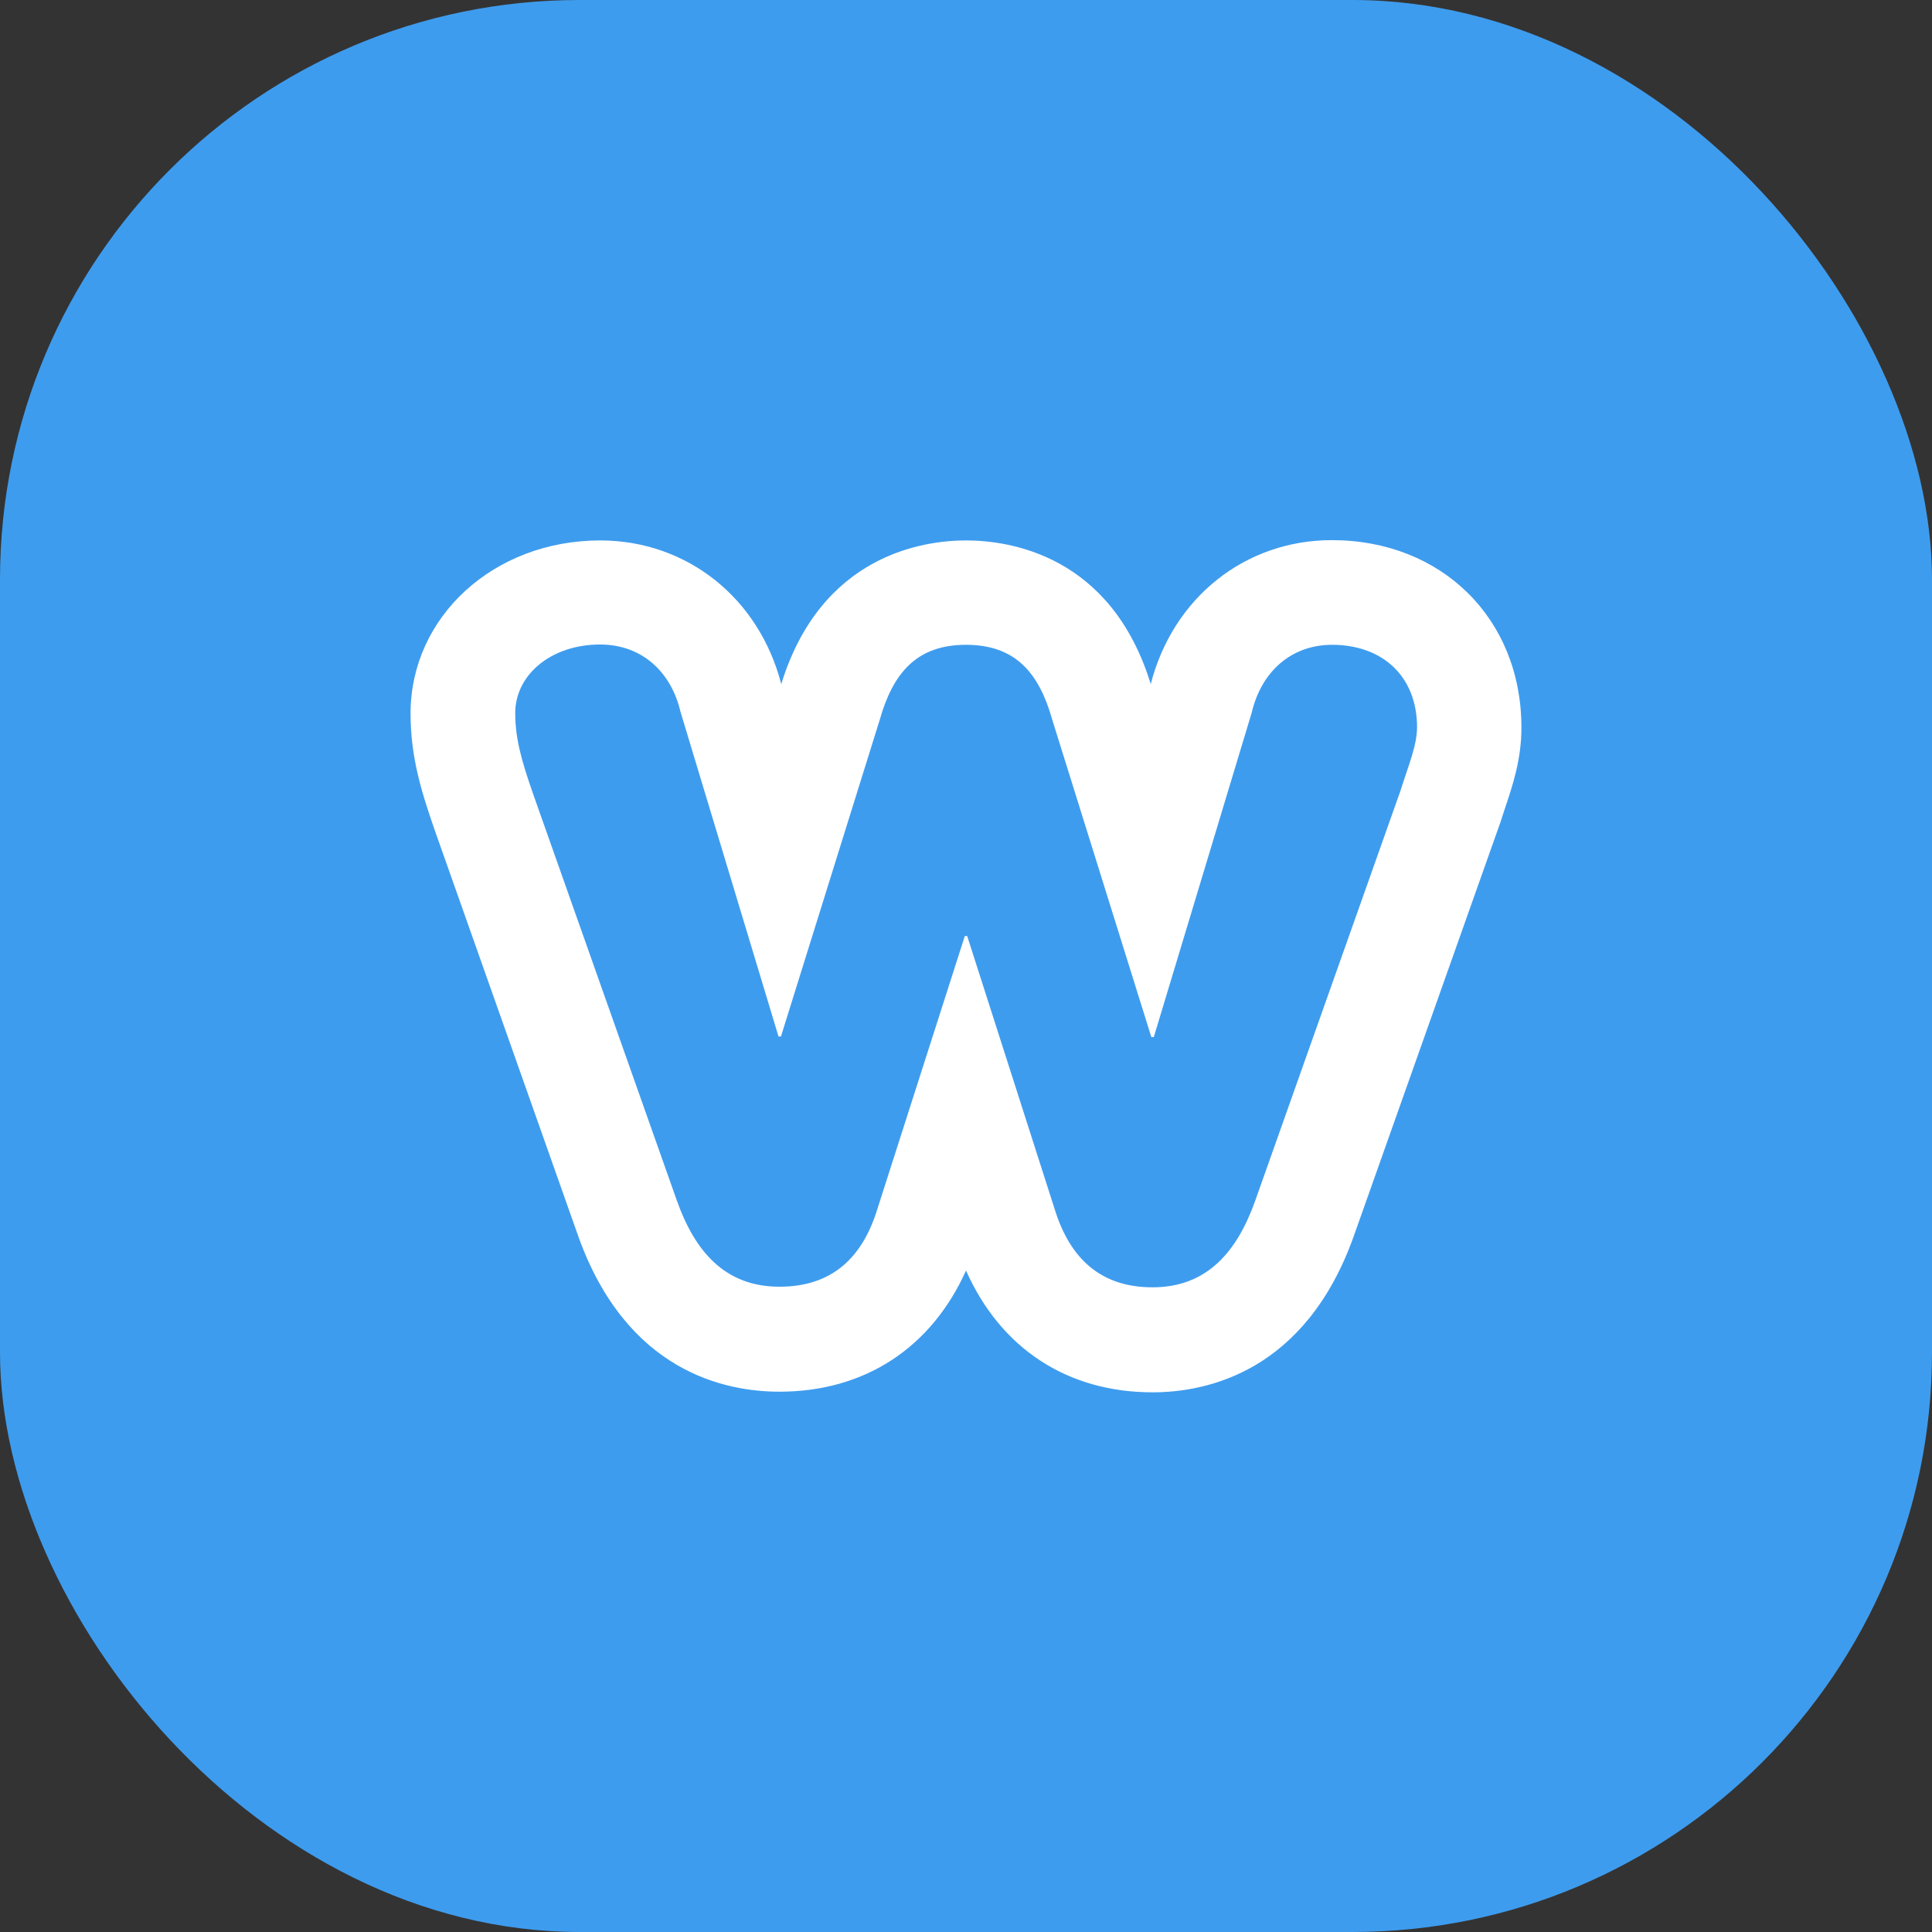
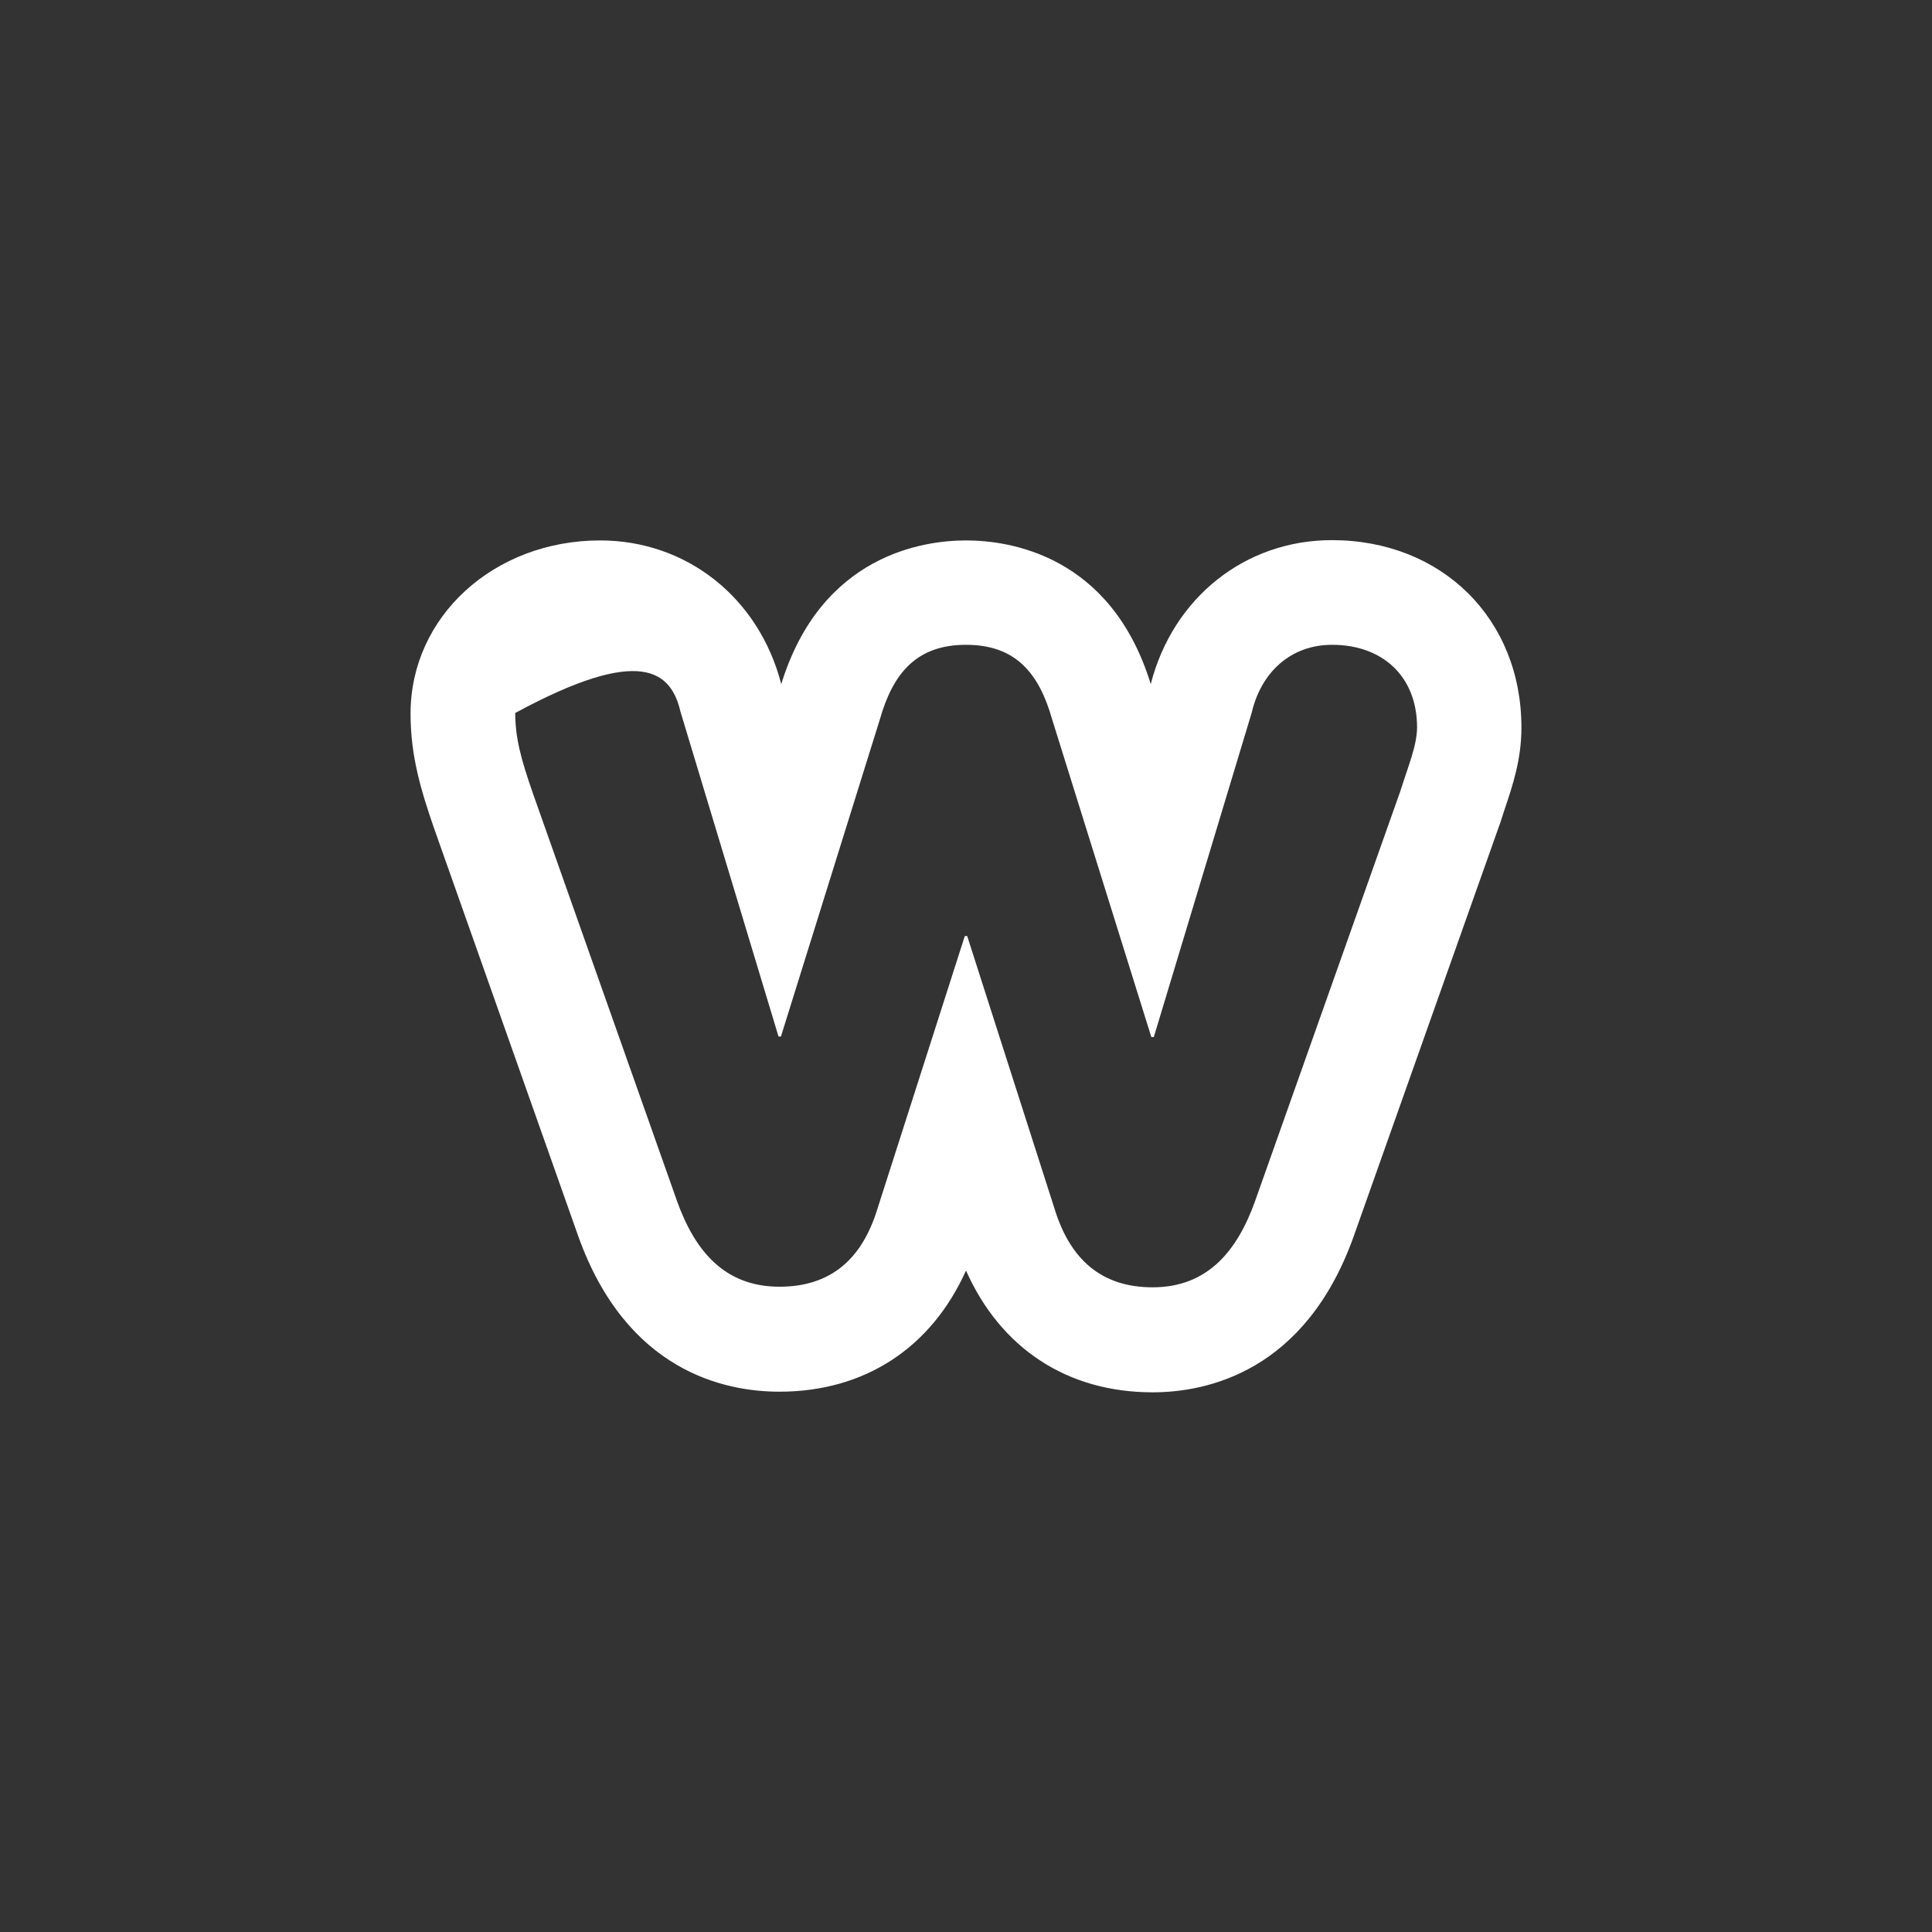
<svg xmlns="http://www.w3.org/2000/svg" width="80" height="80" viewBox="0 0 80 80" fill="none">
  <rect x="0" y="0" width="80" height="80" fill="#333333" stroke="none" />
-   <rect width="80" height="80" rx="24" fill="#3E9CEE" />
-   <path d="M55.149 22.366C51.557 22.366 48.57 24.747 47.65 28.327C45.999 22.957 41.764 22.378 40 22.378C38.236 22.378 34.001 22.97 32.35 28.327C31.43 24.76 28.443 22.378 24.851 22.378C20.454 22.378 17 25.529 17 29.549C17 31.326 17.441 32.75 17.97 34.287L23.944 51.187C25.948 56.795 30.018 57.627 32.274 57.627C35.803 57.627 38.563 55.812 40 52.611C41.437 55.838 44.197 57.653 47.726 57.653C49.969 57.653 54.053 56.808 56.056 51.187L62.067 34.224L62.118 34.086C62.181 33.872 62.256 33.67 62.319 33.468C62.634 32.523 62.999 31.452 62.999 30.129C63 25.617 59.698 22.366 55.149 22.366ZM57.984 32.762L51.973 49.726C51.241 51.779 50.019 53.305 47.726 53.305C45.57 53.305 44.298 52.107 43.667 50.053L40.05 38.761H39.95L36.333 50.053C35.703 52.107 34.43 53.28 32.274 53.28C29.981 53.28 28.758 51.768 28.027 49.713L22.066 32.85C21.575 31.439 21.335 30.556 21.335 29.523C21.335 27.961 22.797 26.688 24.851 26.688C26.566 26.688 27.788 27.809 28.178 29.473L32.237 42.92H32.337L36.433 29.788C36.975 27.885 37.945 26.7 40 26.7C42.055 26.7 43.025 27.872 43.567 29.788L47.675 42.945H47.776L51.834 29.498C52.225 27.834 53.448 26.7 55.161 26.7C57.215 26.7 58.678 27.974 58.678 30.128C58.665 30.897 58.325 31.679 57.984 32.762Z" fill="white" />
+   <path d="M55.149 22.366C51.557 22.366 48.57 24.747 47.65 28.327C45.999 22.957 41.764 22.378 40 22.378C38.236 22.378 34.001 22.97 32.35 28.327C31.43 24.76 28.443 22.378 24.851 22.378C20.454 22.378 17 25.529 17 29.549C17 31.326 17.441 32.75 17.97 34.287L23.944 51.187C25.948 56.795 30.018 57.627 32.274 57.627C35.803 57.627 38.563 55.812 40 52.611C41.437 55.838 44.197 57.653 47.726 57.653C49.969 57.653 54.053 56.808 56.056 51.187L62.067 34.224L62.118 34.086C62.181 33.872 62.256 33.67 62.319 33.468C62.634 32.523 62.999 31.452 62.999 30.129C63 25.617 59.698 22.366 55.149 22.366ZM57.984 32.762L51.973 49.726C51.241 51.779 50.019 53.305 47.726 53.305C45.57 53.305 44.298 52.107 43.667 50.053L40.05 38.761H39.95L36.333 50.053C35.703 52.107 34.43 53.28 32.274 53.28C29.981 53.28 28.758 51.768 28.027 49.713L22.066 32.85C21.575 31.439 21.335 30.556 21.335 29.523C26.566 26.688 27.788 27.809 28.178 29.473L32.237 42.92H32.337L36.433 29.788C36.975 27.885 37.945 26.7 40 26.7C42.055 26.7 43.025 27.872 43.567 29.788L47.675 42.945H47.776L51.834 29.498C52.225 27.834 53.448 26.7 55.161 26.7C57.215 26.7 58.678 27.974 58.678 30.128C58.665 30.897 58.325 31.679 57.984 32.762Z" fill="white" />
</svg>